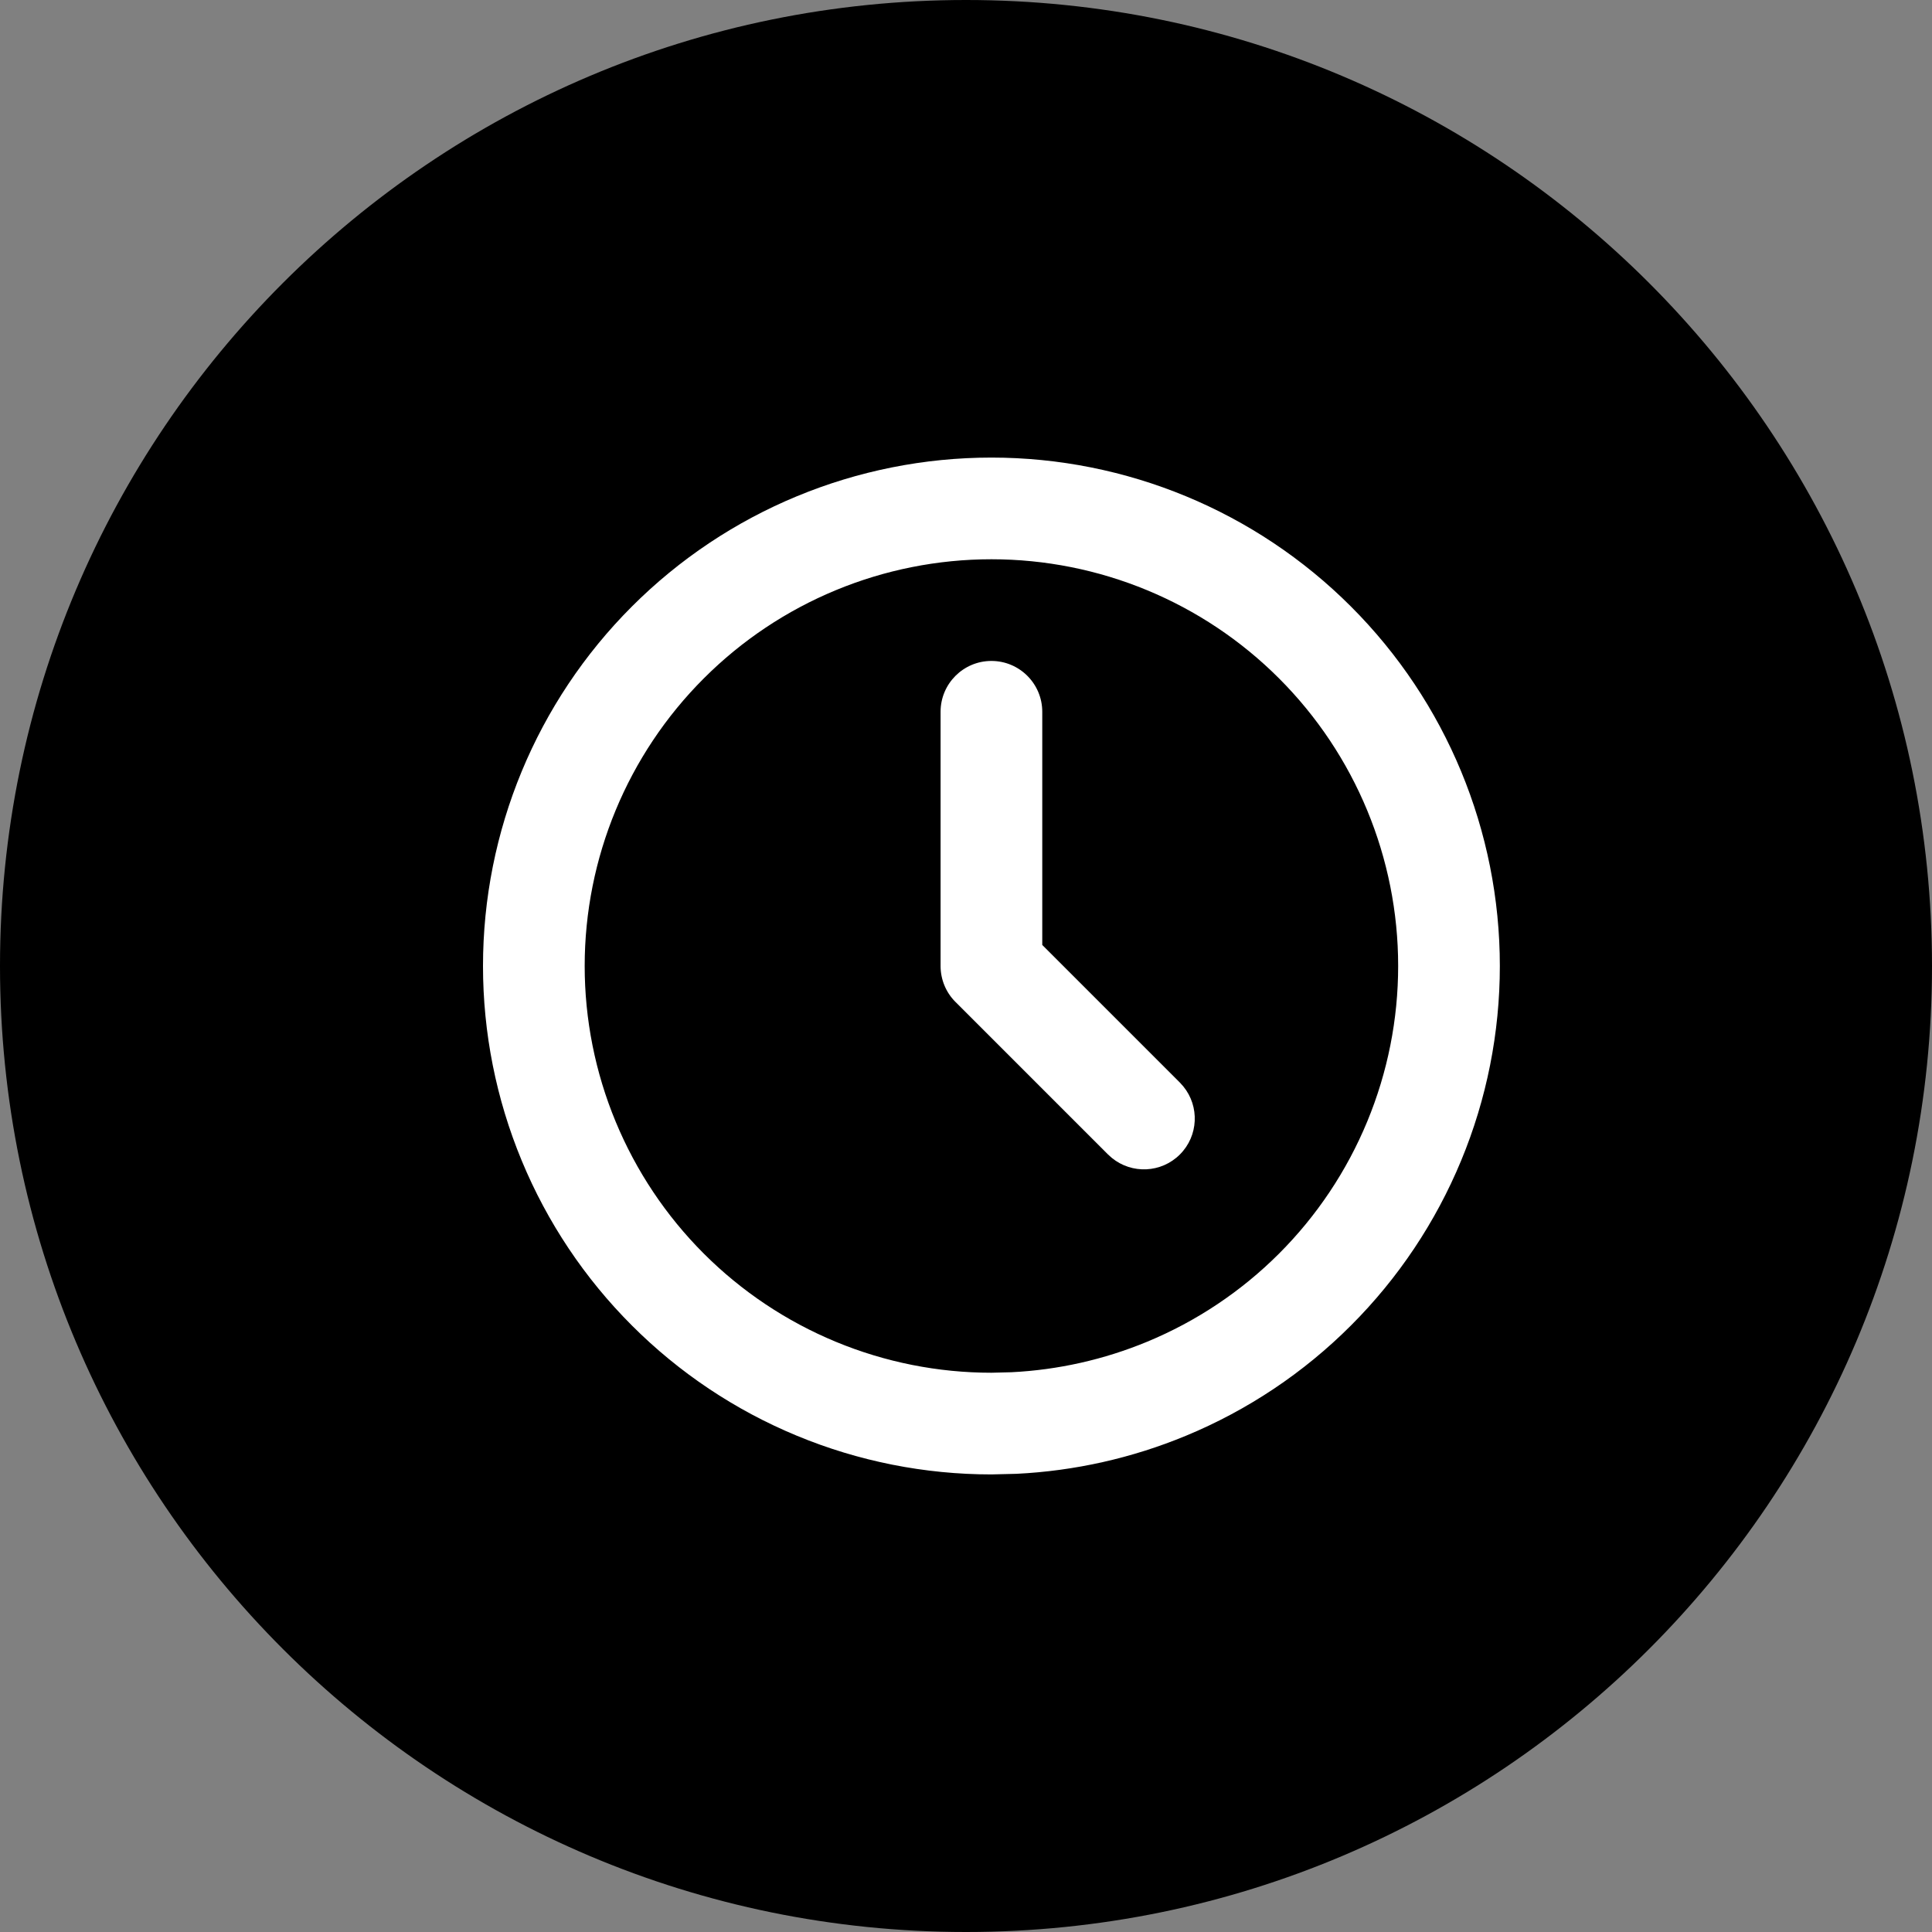
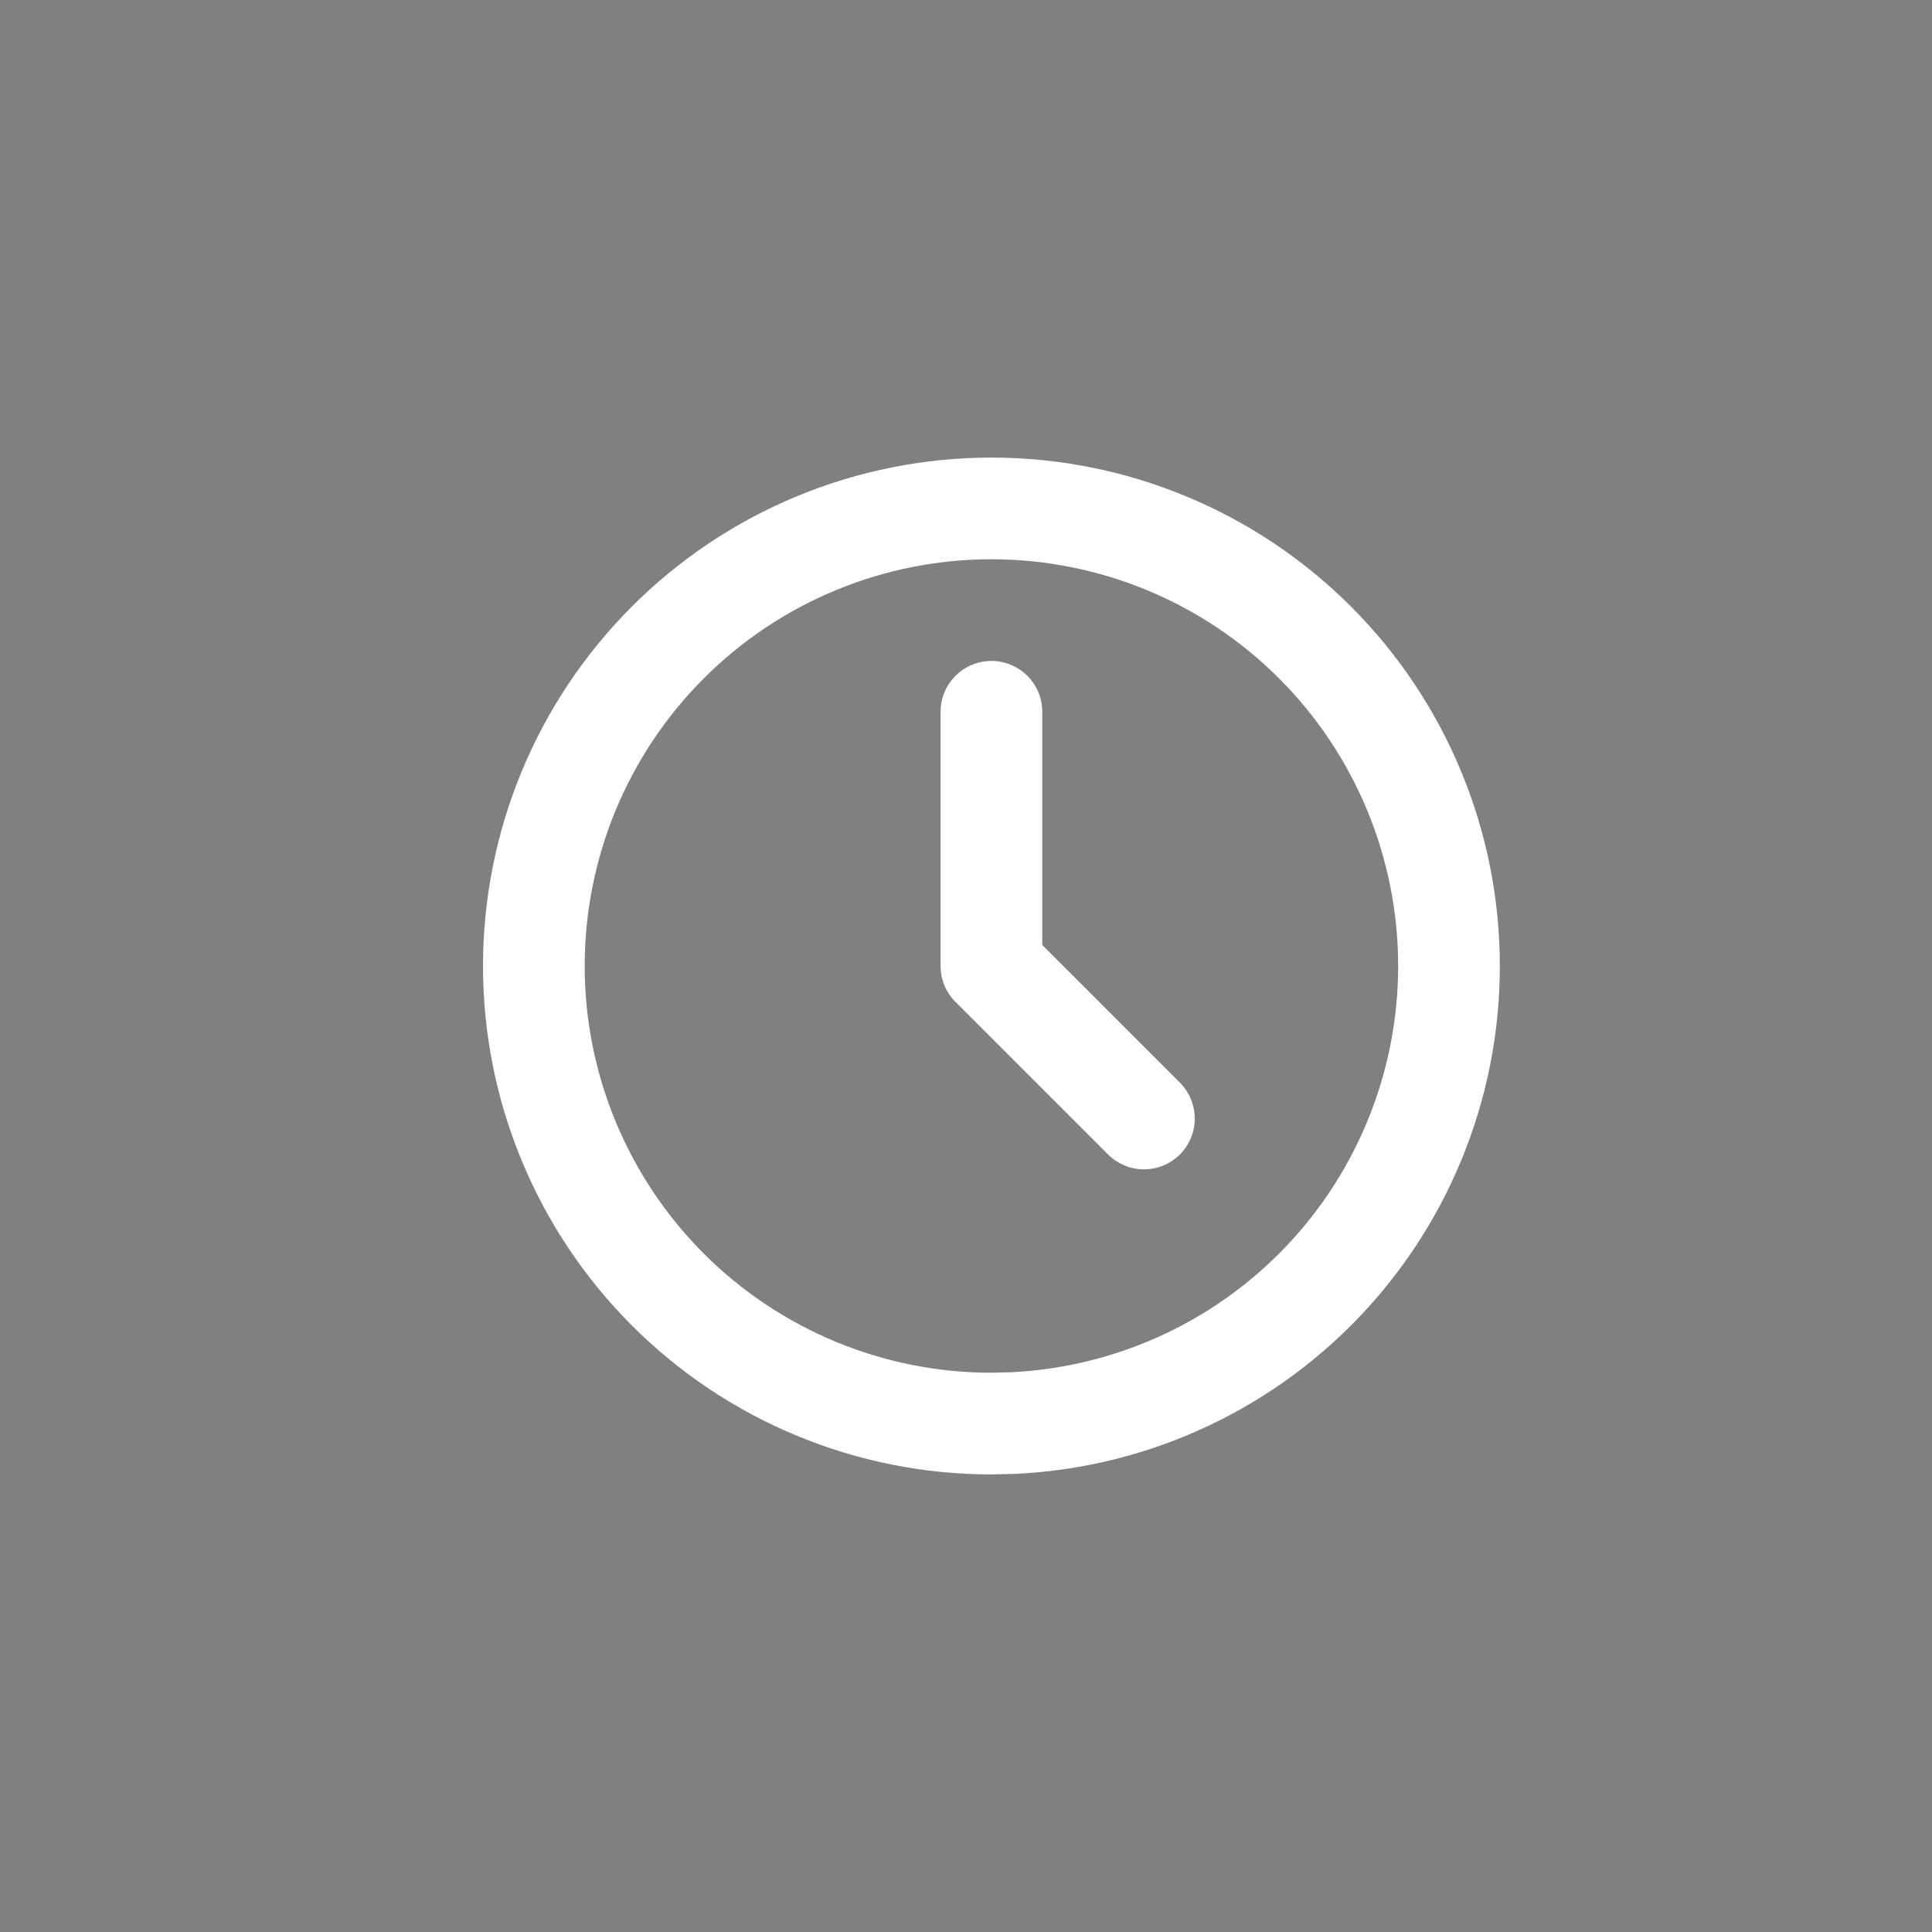
<svg xmlns="http://www.w3.org/2000/svg" width="38" height="38" viewBox="0 0 38 38" fill="none">
  <rect x="0" y="0" width="38" height="38" fill="#808080" stroke="none" />
-   <path d="M38 19C38 29.493 29.493 38 19 38C8.507 38 0 29.493 0 19C0 8.507 8.507 0 19 0C29.493 0 38 8.507 38 19Z" fill="black" />
  <path d="M27.5 19C27.5 16.878 26.657 14.843 25.157 13.343C23.657 11.842 21.622 11 19.5 11C17.378 11 15.343 11.842 13.843 13.343C12.342 14.843 11.5 16.878 11.5 19C11.5 20.051 11.707 21.091 12.109 22.061C12.511 23.032 13.1 23.914 13.843 24.657C14.586 25.4 15.468 25.989 16.439 26.391C17.409 26.793 18.449 27 19.5 27L19.894 26.99C20.81 26.945 21.712 26.742 22.561 26.391C23.532 25.989 24.414 25.4 25.157 24.657C25.9 23.914 26.489 23.032 26.891 22.061C27.293 21.091 27.5 20.051 27.5 19ZM29.5 19C29.5 20.313 29.242 21.614 28.739 22.827C28.237 24.04 27.5 25.143 26.571 26.071C25.643 27 24.54 27.737 23.327 28.239C22.266 28.679 21.137 28.932 19.992 28.988L19.5 29C18.187 29 16.886 28.742 15.673 28.239C14.46 27.737 13.357 27 12.429 26.071C11.5 25.143 10.763 24.04 10.261 22.827C9.758 21.614 9.5 20.313 9.5 19C9.5 16.348 10.553 13.804 12.429 11.929C14.304 10.053 16.848 9 19.5 9C22.152 9 24.696 10.053 26.571 11.929C28.447 13.804 29.5 16.348 29.5 19Z" fill="white" />
  <path d="M18.5 14C18.5 13.448 18.948 13 19.5 13C20.052 13 20.5 13.448 20.5 14V18.586L23.207 21.293L23.275 21.369C23.596 21.762 23.573 22.341 23.207 22.707C22.841 23.073 22.262 23.096 21.869 22.775L21.793 22.707L18.793 19.707C18.605 19.52 18.5 19.265 18.5 19V14Z" fill="white" />
</svg>